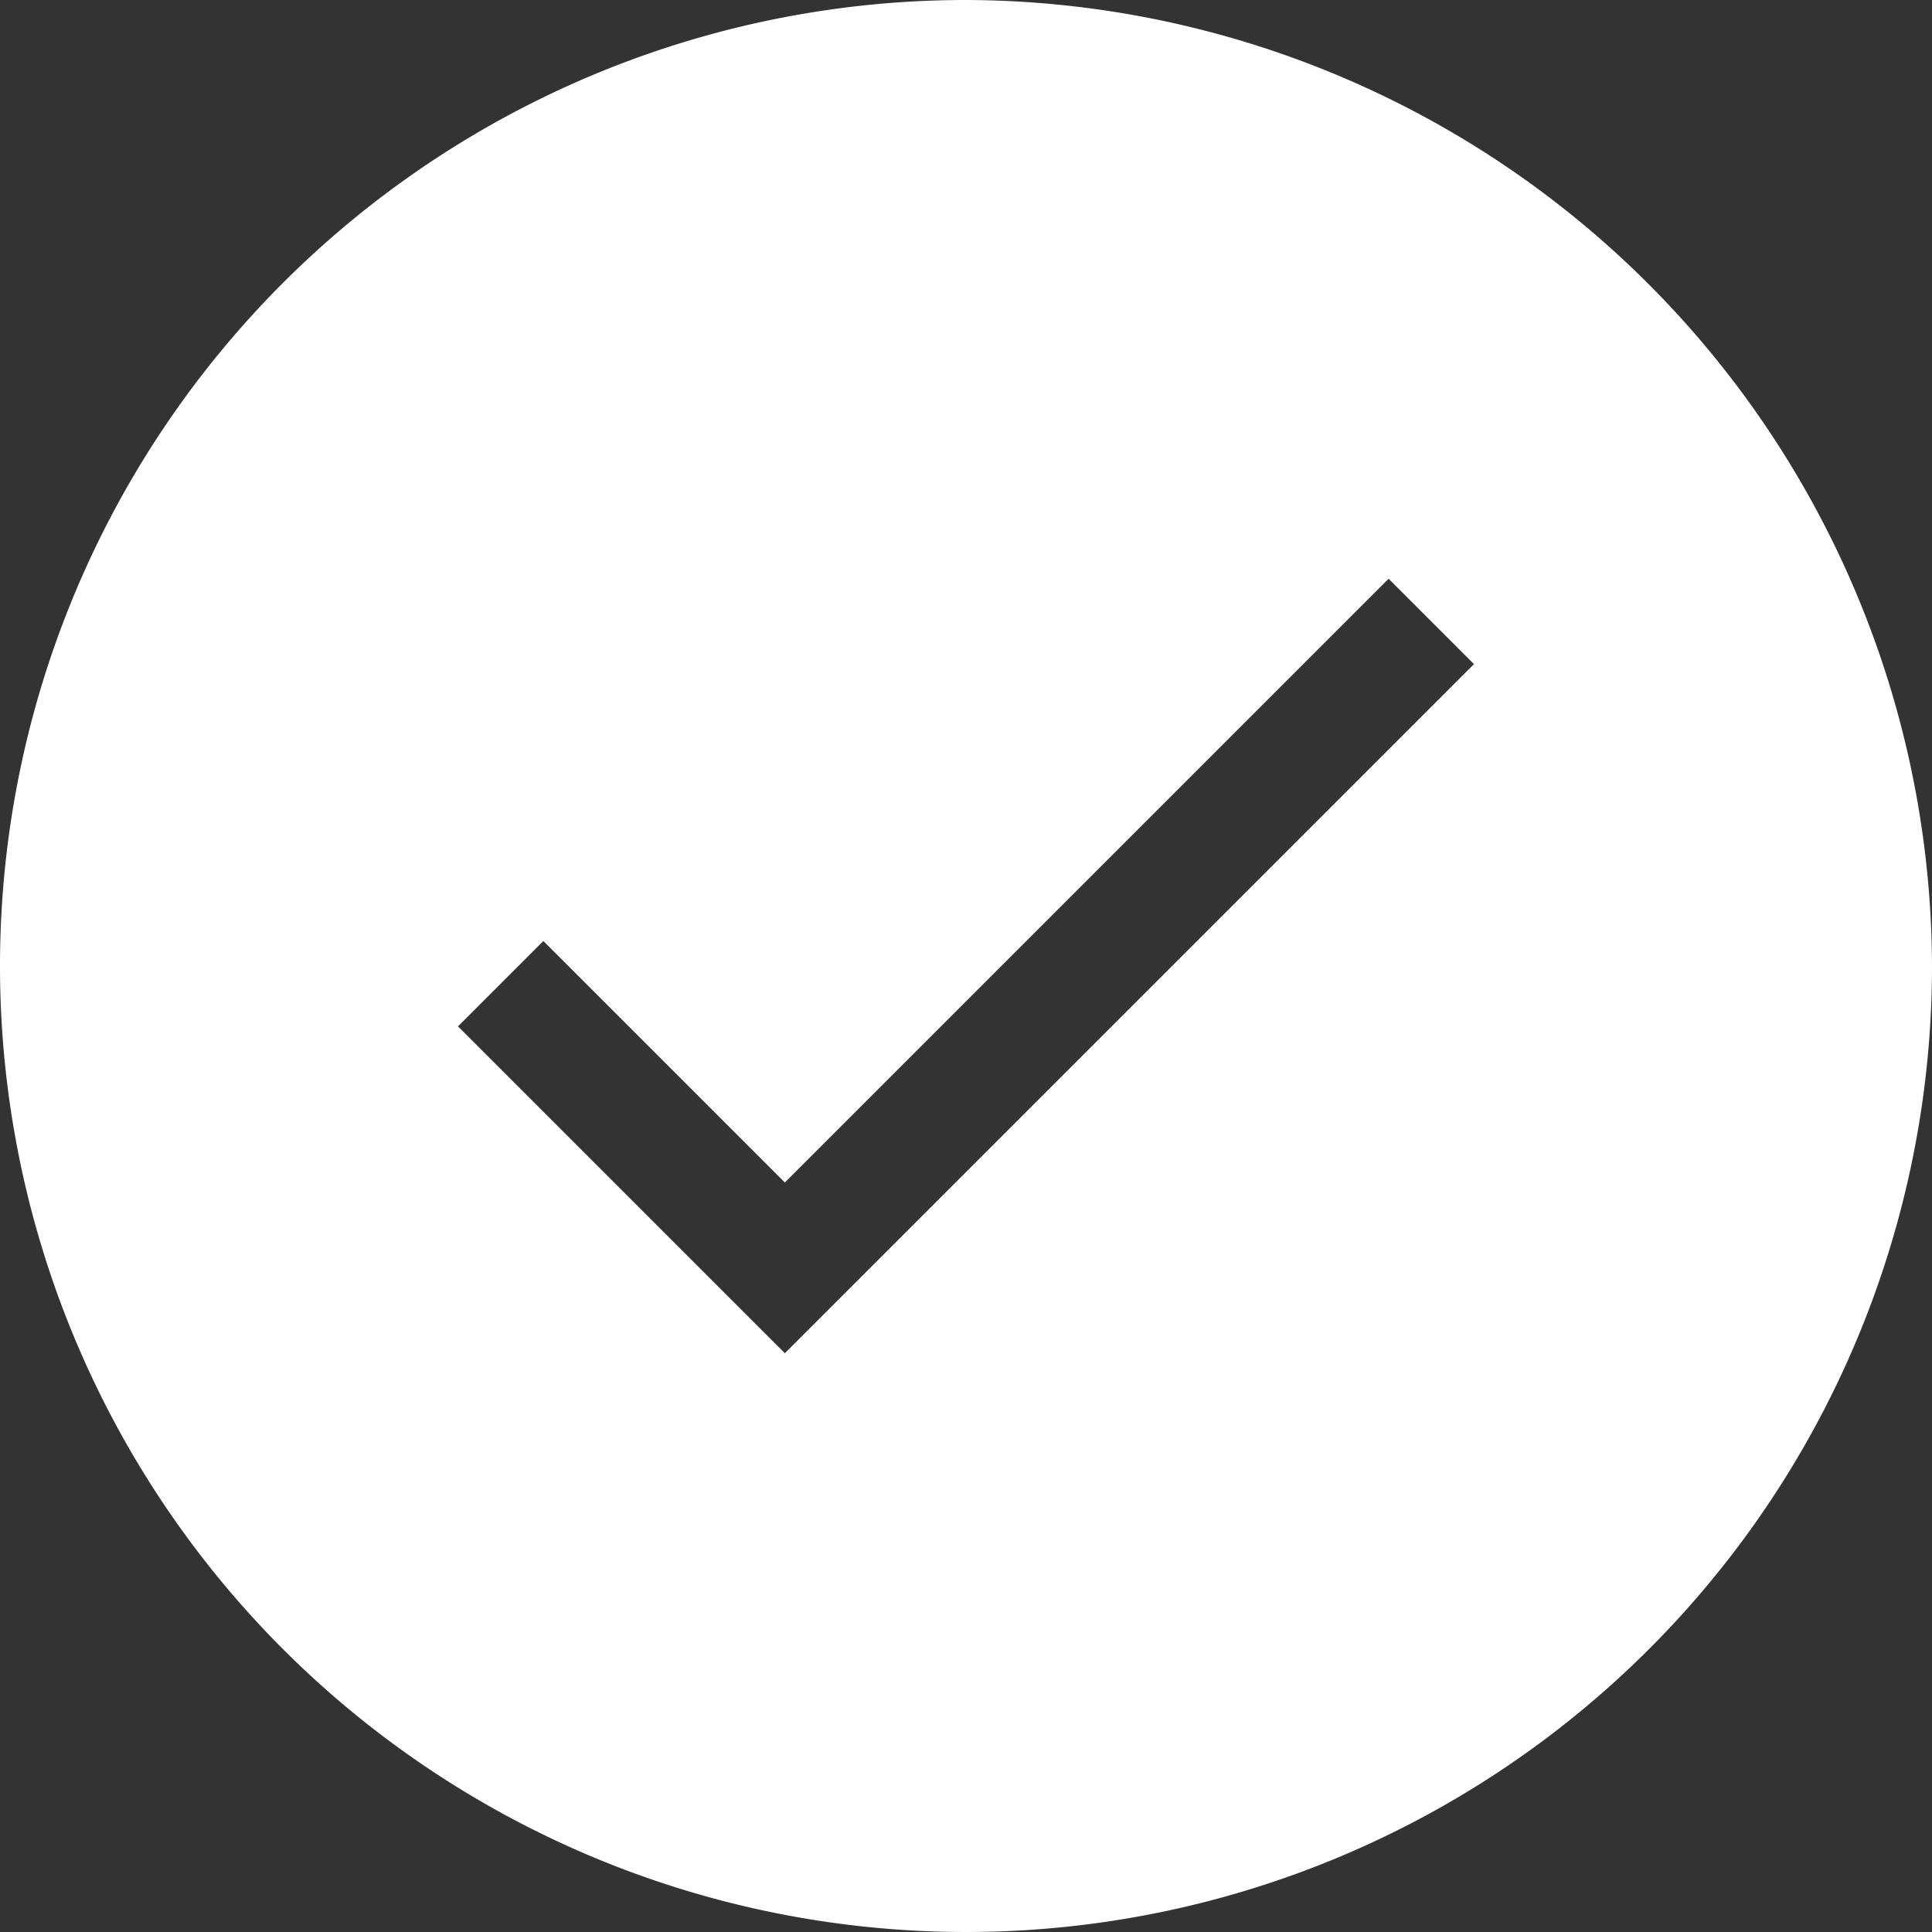
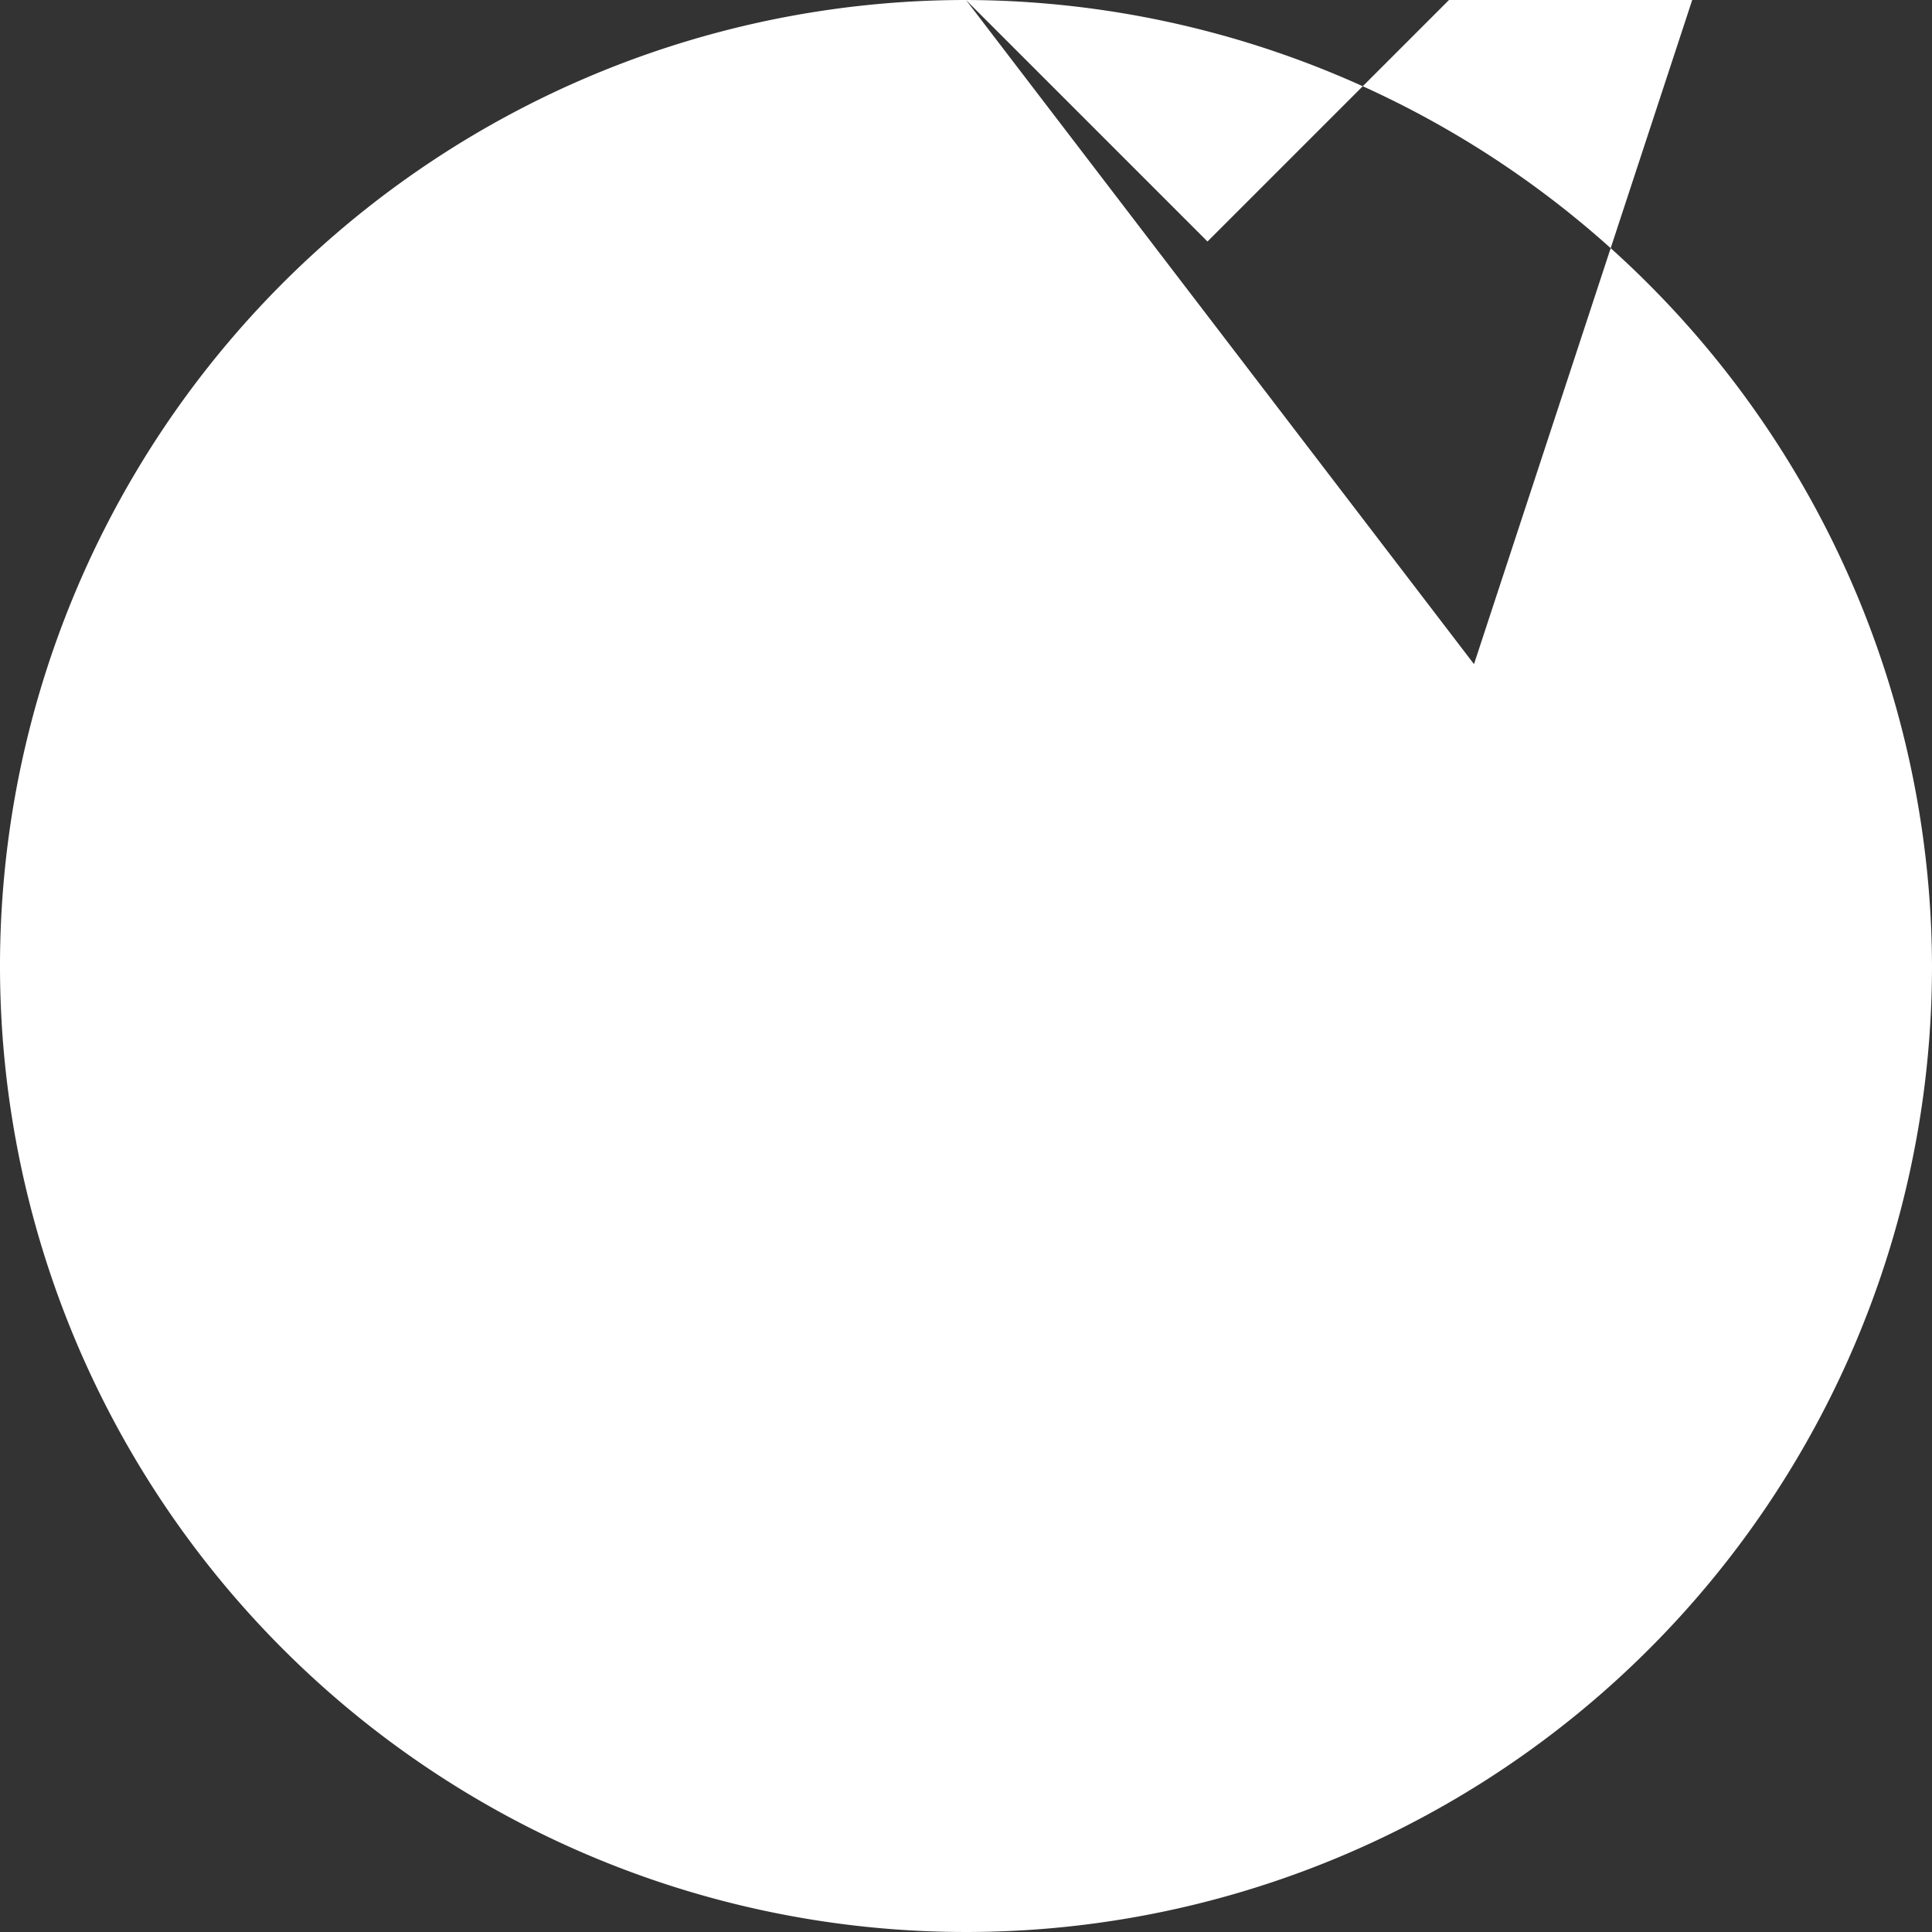
<svg xmlns="http://www.w3.org/2000/svg" width="32" height="32" viewBox="0 0 32 32">
  <rect x="0" y="0" width="32" height="32" fill="#333333" stroke="none" />
  <g class="nc-icon-wrapper" fill="#ffffff">
-     <path d="M16,0A16,16,0,1,0,32,16,16.047,16.047,0,0,0,16,0ZM13,22.414,7.586,17,9,15.586l4,4,10-10L24.414,11Z" fill="#ffffff" />
+     <path d="M16,0A16,16,0,1,0,32,16,16.047,16.047,0,0,0,16,0Zl4,4,10-10L24.414,11Z" fill="#ffffff" />
  </g>
</svg>